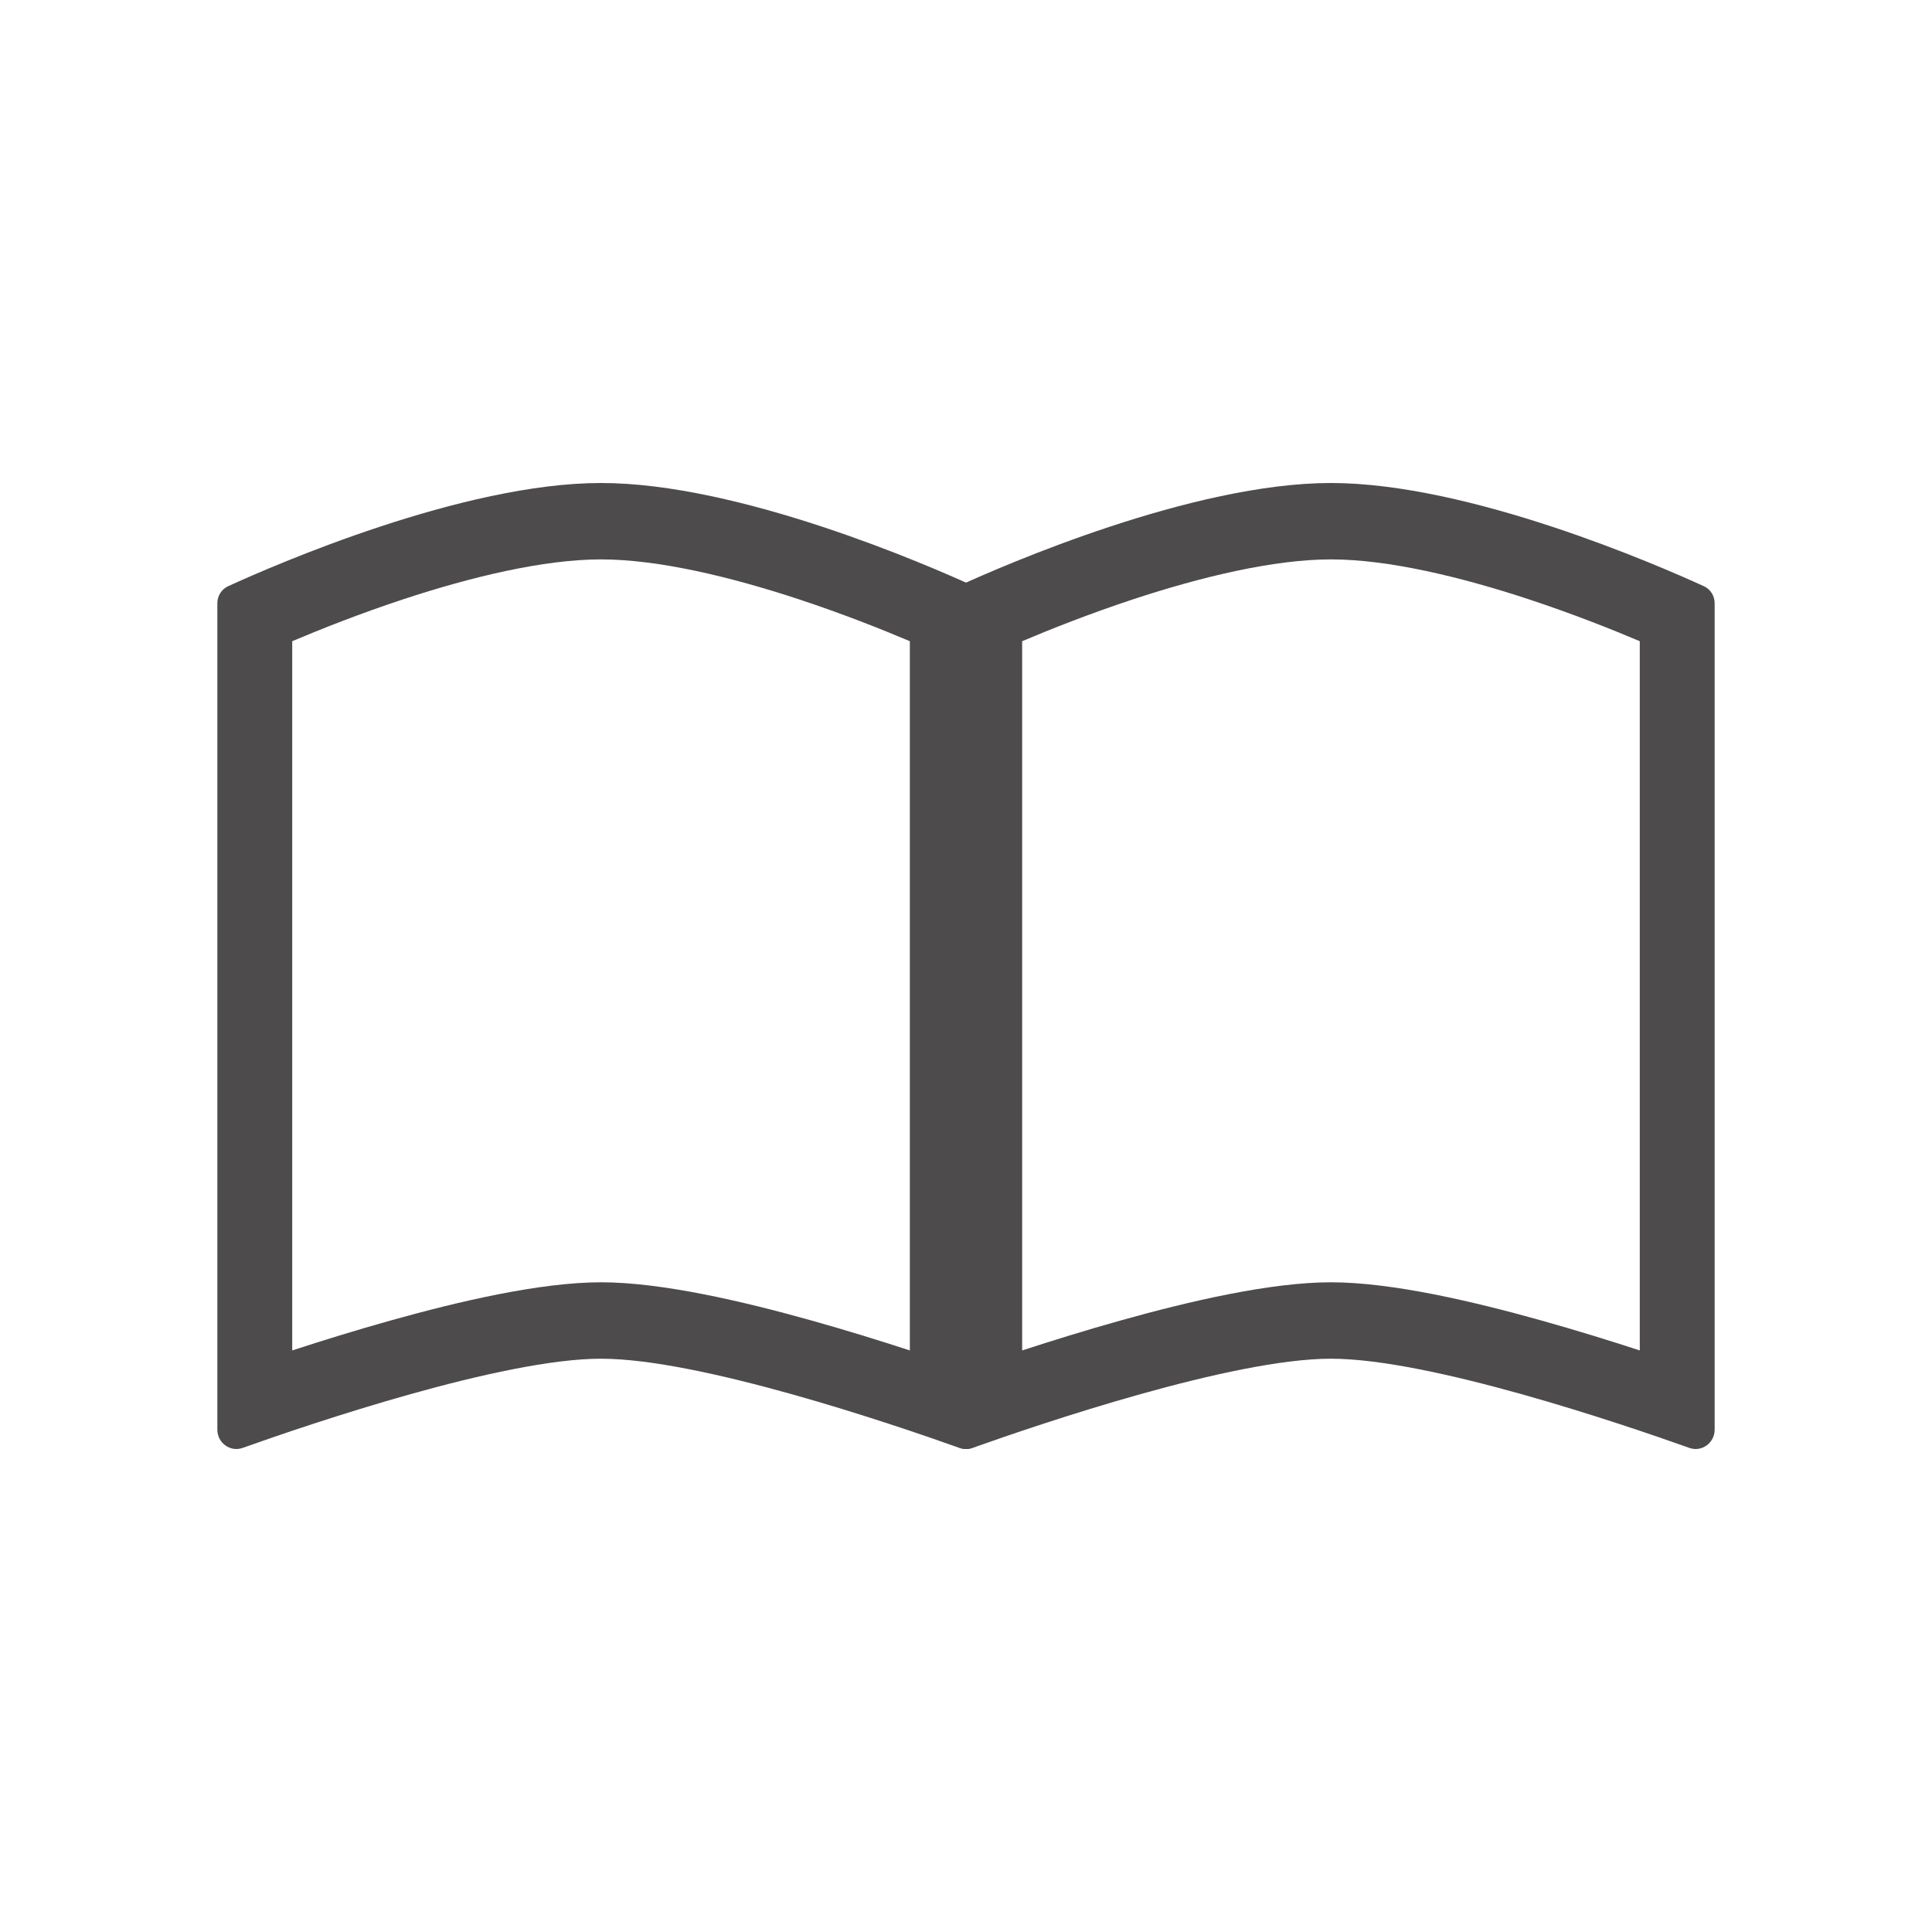
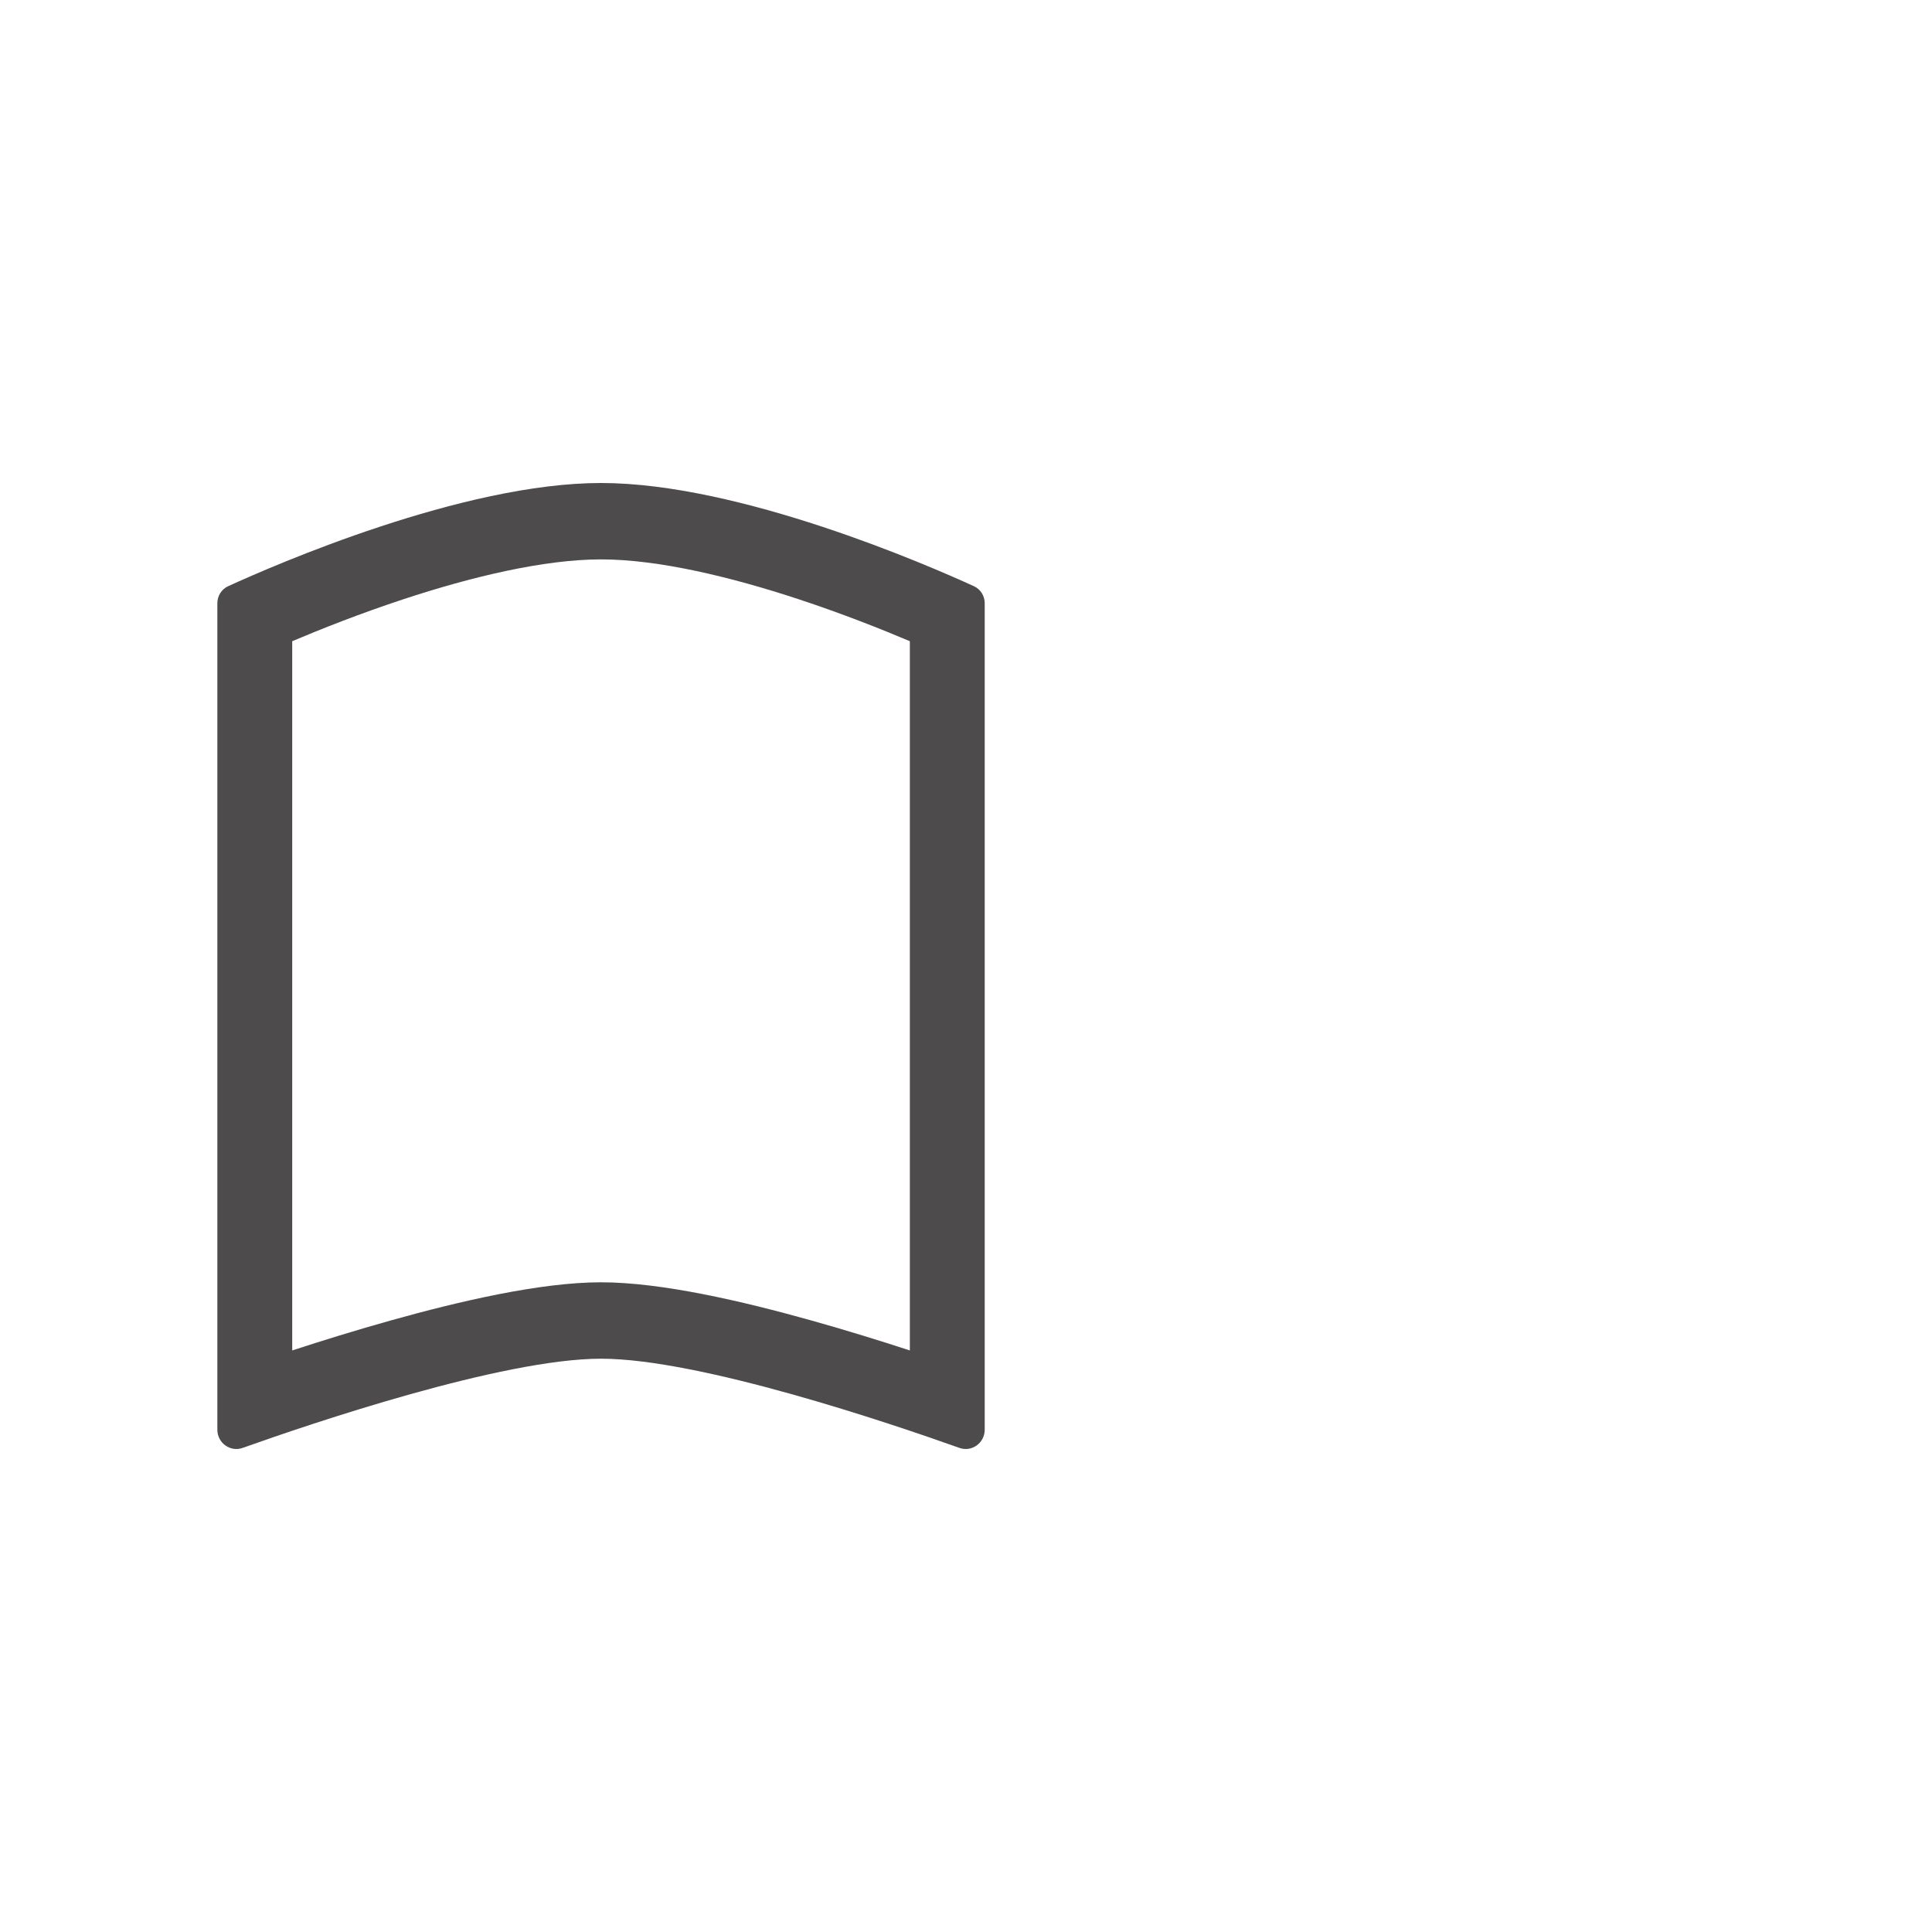
<svg xmlns="http://www.w3.org/2000/svg" width="80" height="80" viewBox="0 0 80 80" fill="none">
  <path fill-rule="evenodd" clip-rule="evenodd" d="M37.675 26.551C36.519 26.061 34.897 25.416 33.083 24.817C30.266 23.887 27.259 23.163 24.887 23.163C22.516 23.163 19.509 23.887 16.692 24.817C14.878 25.416 13.256 26.061 12.1 26.551V55.919C13.326 55.519 14.73 55.083 16.178 54.678C19.017 53.882 22.381 53.097 24.887 53.097C27.394 53.097 30.758 53.882 33.597 54.678C35.045 55.083 36.449 55.519 37.675 55.919V26.551ZM9.444 24.275C9.17 24.4 9 24.677 9 24.983V59.201C9 59.751 9.537 60.136 10.046 59.955C12.886 58.943 20.8 56.261 24.887 56.261C28.975 56.261 36.889 58.943 39.729 59.955C40.238 60.136 40.775 59.751 40.775 59.201V24.983C40.775 24.677 40.605 24.4 40.331 24.275C38.406 23.394 30.62 20 24.887 20C19.155 20 11.369 23.394 9.444 24.275Z" fill="#4D4B4C" />
-   <path fill-rule="evenodd" clip-rule="evenodd" d="M67.9 26.551C66.744 26.061 65.122 25.416 63.308 24.817C60.491 23.887 57.484 23.163 55.112 23.163C52.741 23.163 49.734 23.887 46.917 24.817C45.103 25.416 43.481 26.061 42.325 26.551V55.919C43.551 55.519 44.955 55.083 46.403 54.678C49.242 53.882 52.606 53.097 55.112 53.097C57.619 53.097 60.983 53.882 63.822 54.678C65.27 55.083 66.674 55.519 67.9 55.919V26.551ZM39.669 24.275C39.395 24.4 39.225 24.677 39.225 24.983V59.201C39.225 59.751 39.762 60.136 40.271 59.955C43.111 58.943 51.025 56.261 55.112 56.261C59.2 56.261 67.114 58.943 69.954 59.955C70.463 60.136 71 59.751 71 59.201V24.983C71 24.677 70.83 24.4 70.556 24.275C68.631 23.394 60.845 20 55.112 20C49.38 20 41.594 23.394 39.669 24.275Z" fill="#4D4B4C" />
</svg>